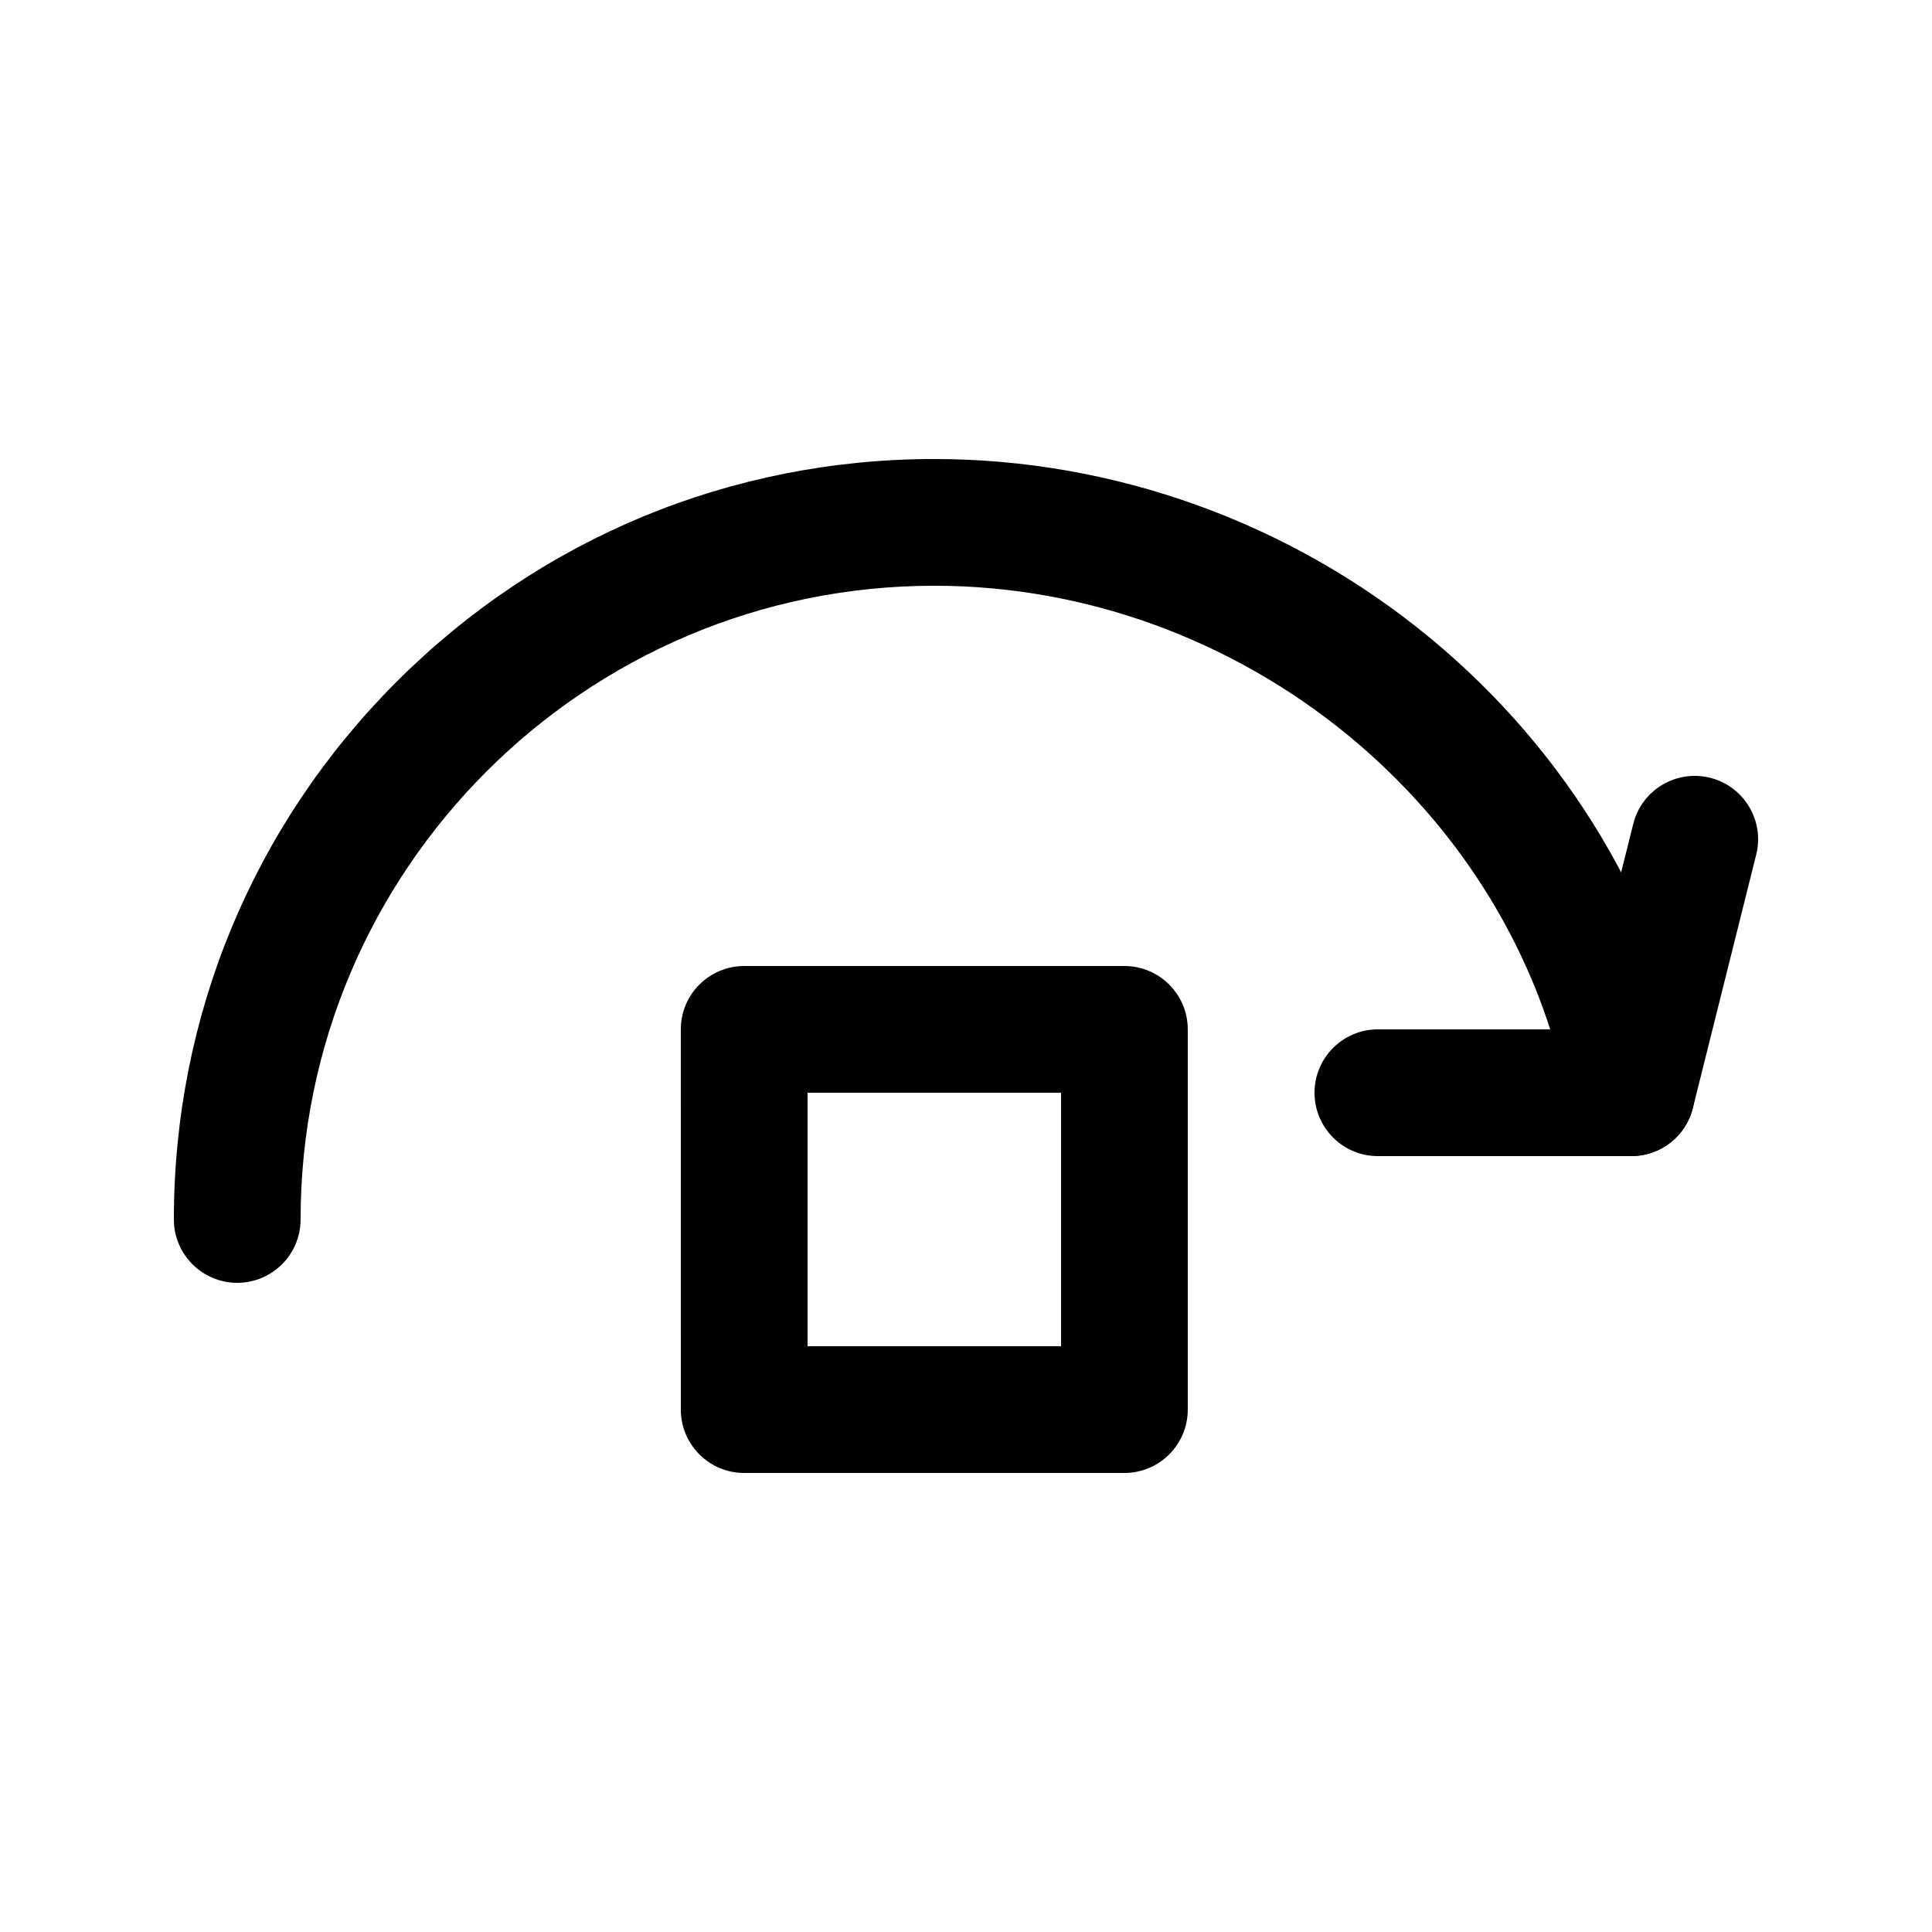
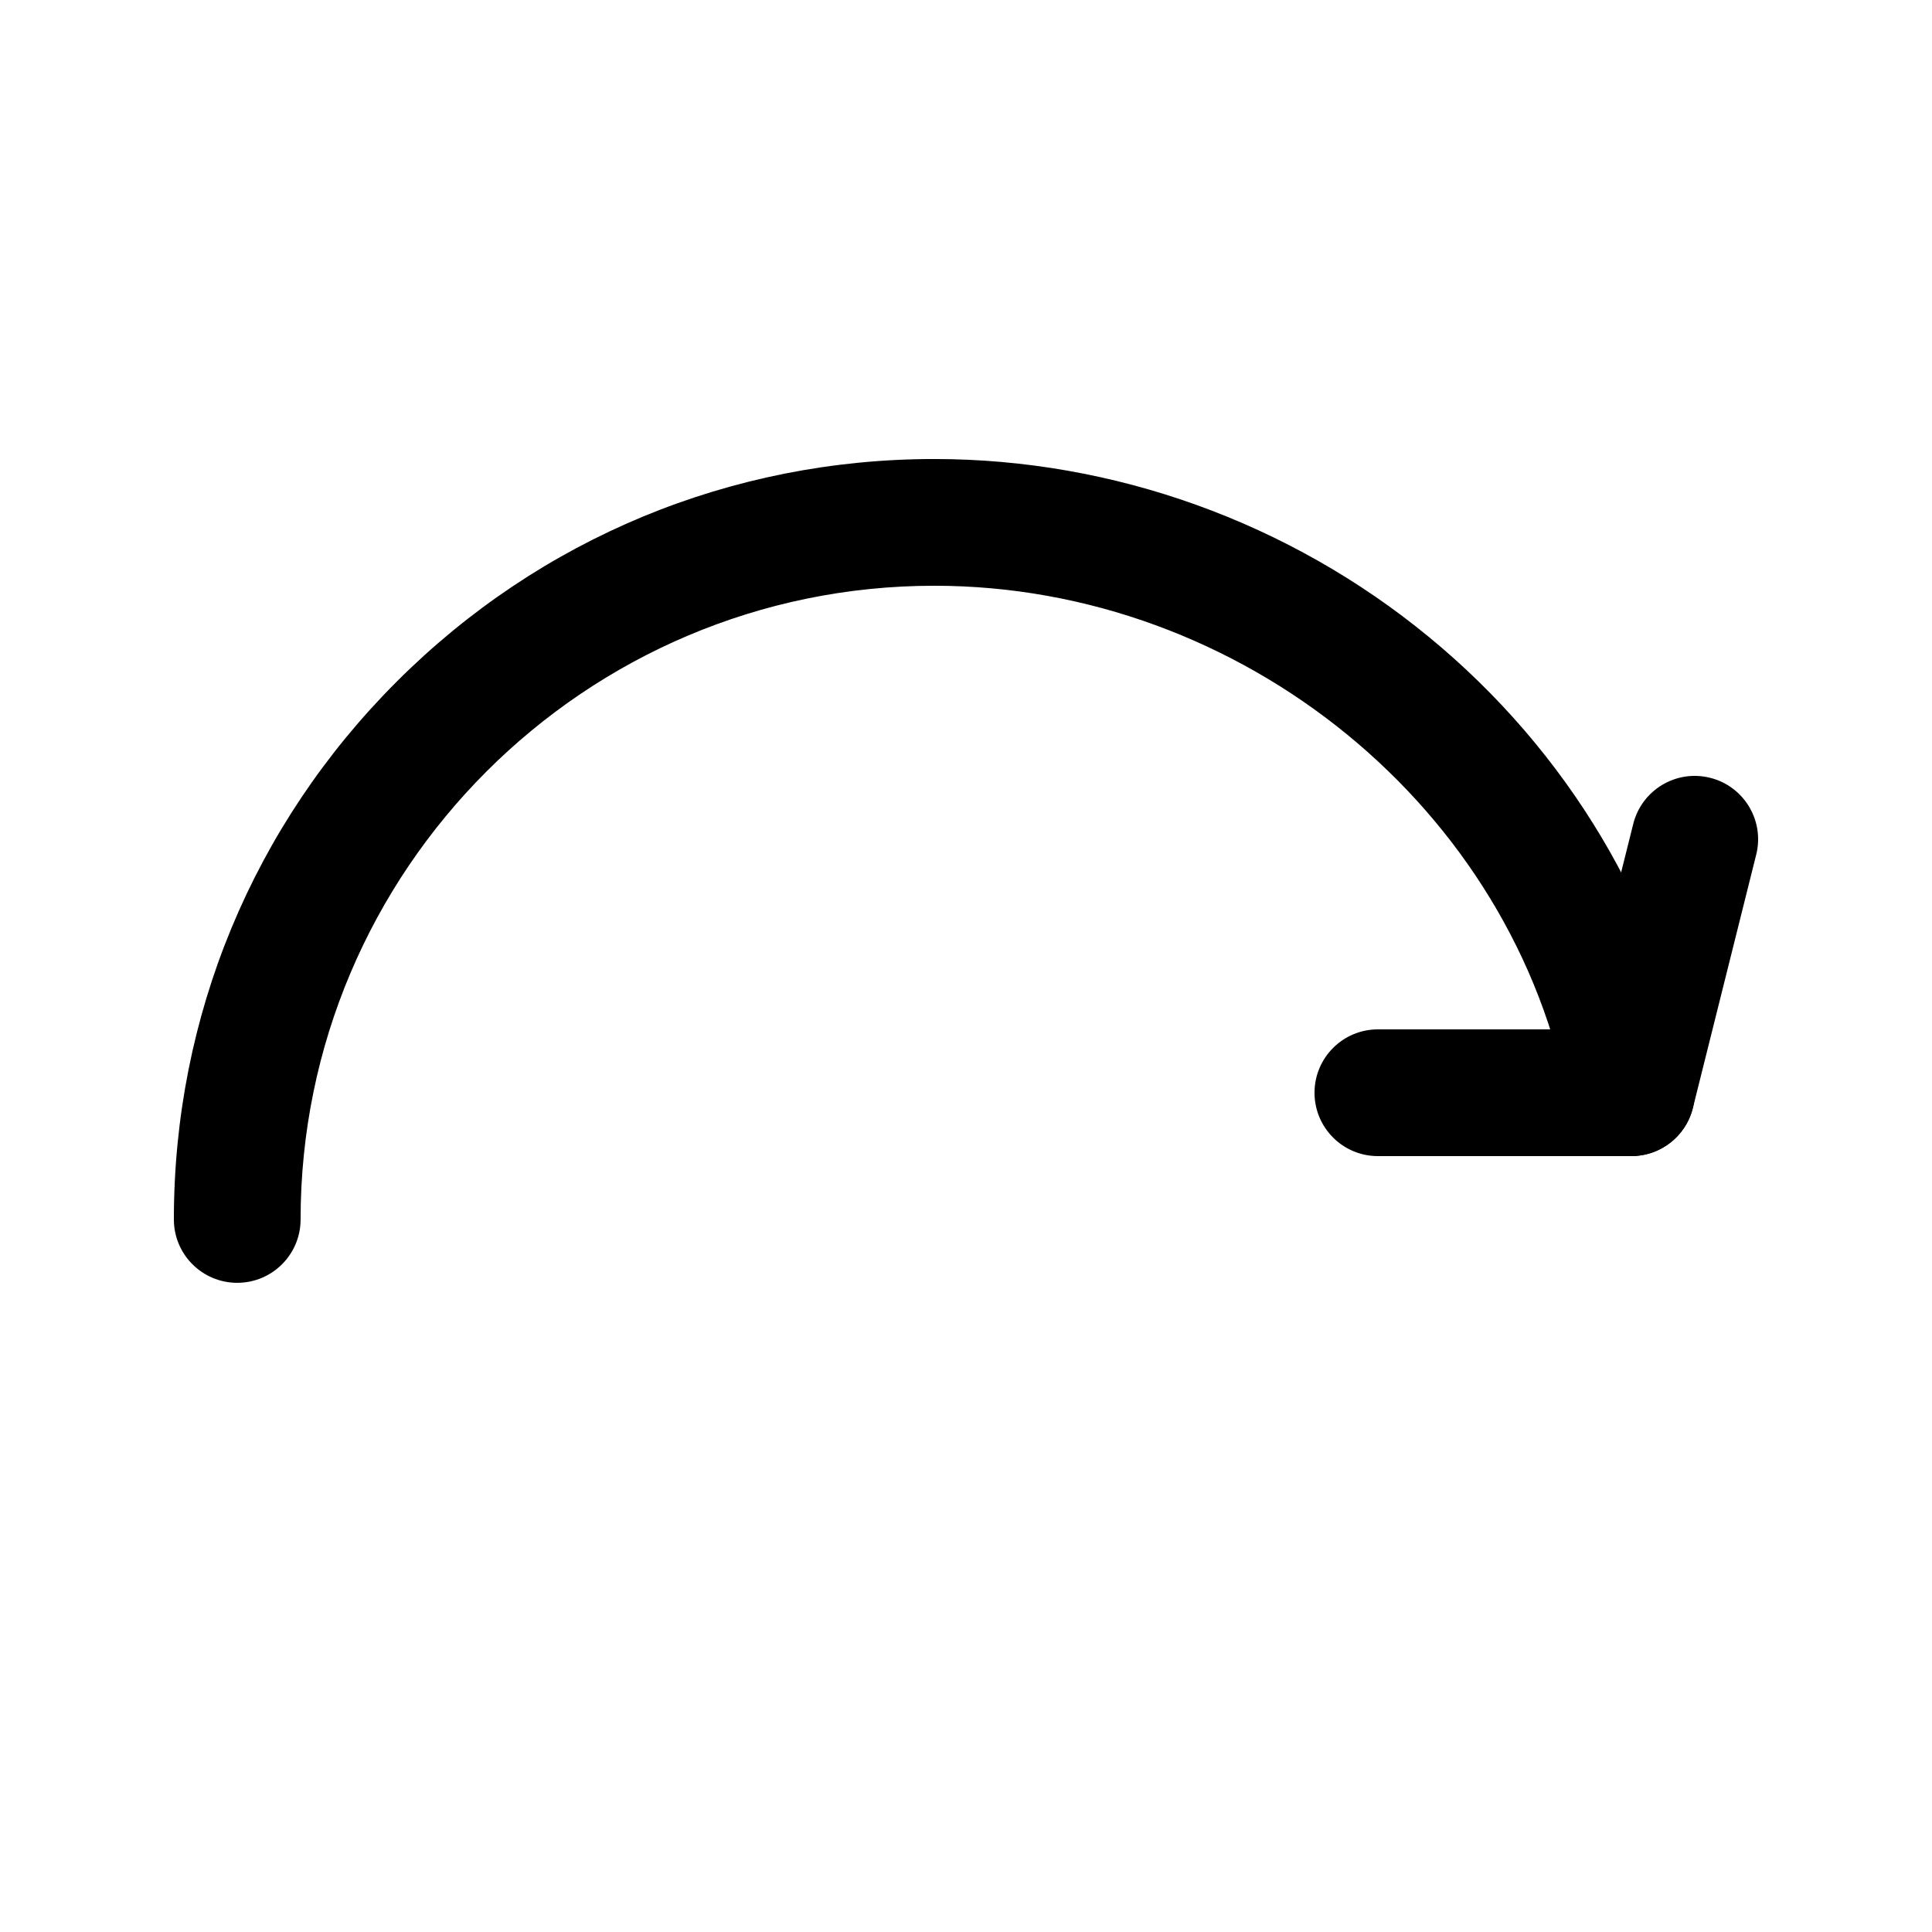
<svg xmlns="http://www.w3.org/2000/svg" fill="#000000" width="800px" height="800px" version="1.1" viewBox="144 144 512 512">
  <g>
-     <path d="m441.98 534.35h-100.76c-9.273 0-16.793-7.519-16.793-16.793l-0.004-100.76c0-9.273 7.519-16.793 16.793-16.793h100.76c9.273 0 16.793 7.519 16.793 16.793v100.76c0.004 9.273-7.516 16.793-16.789 16.793zm-83.969-33.586h67.176v-67.176h-67.176z" />
    <path d="m206.87 483.96c-9.273 0-16.793-7.519-16.793-16.793 0-53.828 20.961-104.43 59.023-142.5 38.066-38.062 88.672-59.023 142.5-59.023 47.535 0 94.082 16.742 131.06 47.148 36.879 30.316 61.805 72.137 70.184 117.75 1.676 9.121-4.359 17.875-13.484 19.551-9.125 1.676-17.875-4.359-19.551-13.484-14.387-78.32-86.699-137.38-168.21-137.38-92.602 0-167.94 75.336-167.94 167.94 0 9.273-7.516 16.789-16.793 16.789z" />
    <path d="m576.33 450.38h-67.176c-9.273 0-16.793-7.519-16.793-16.793 0-9.273 7.519-16.793 16.793-16.793h54.062l13.613-54.453c2.25-8.996 11.363-14.469 20.367-12.219 8.996 2.25 14.469 11.367 12.219 20.363l-16.793 67.176c-1.871 7.477-8.586 12.719-16.293 12.719z" />
  </g>
</svg>